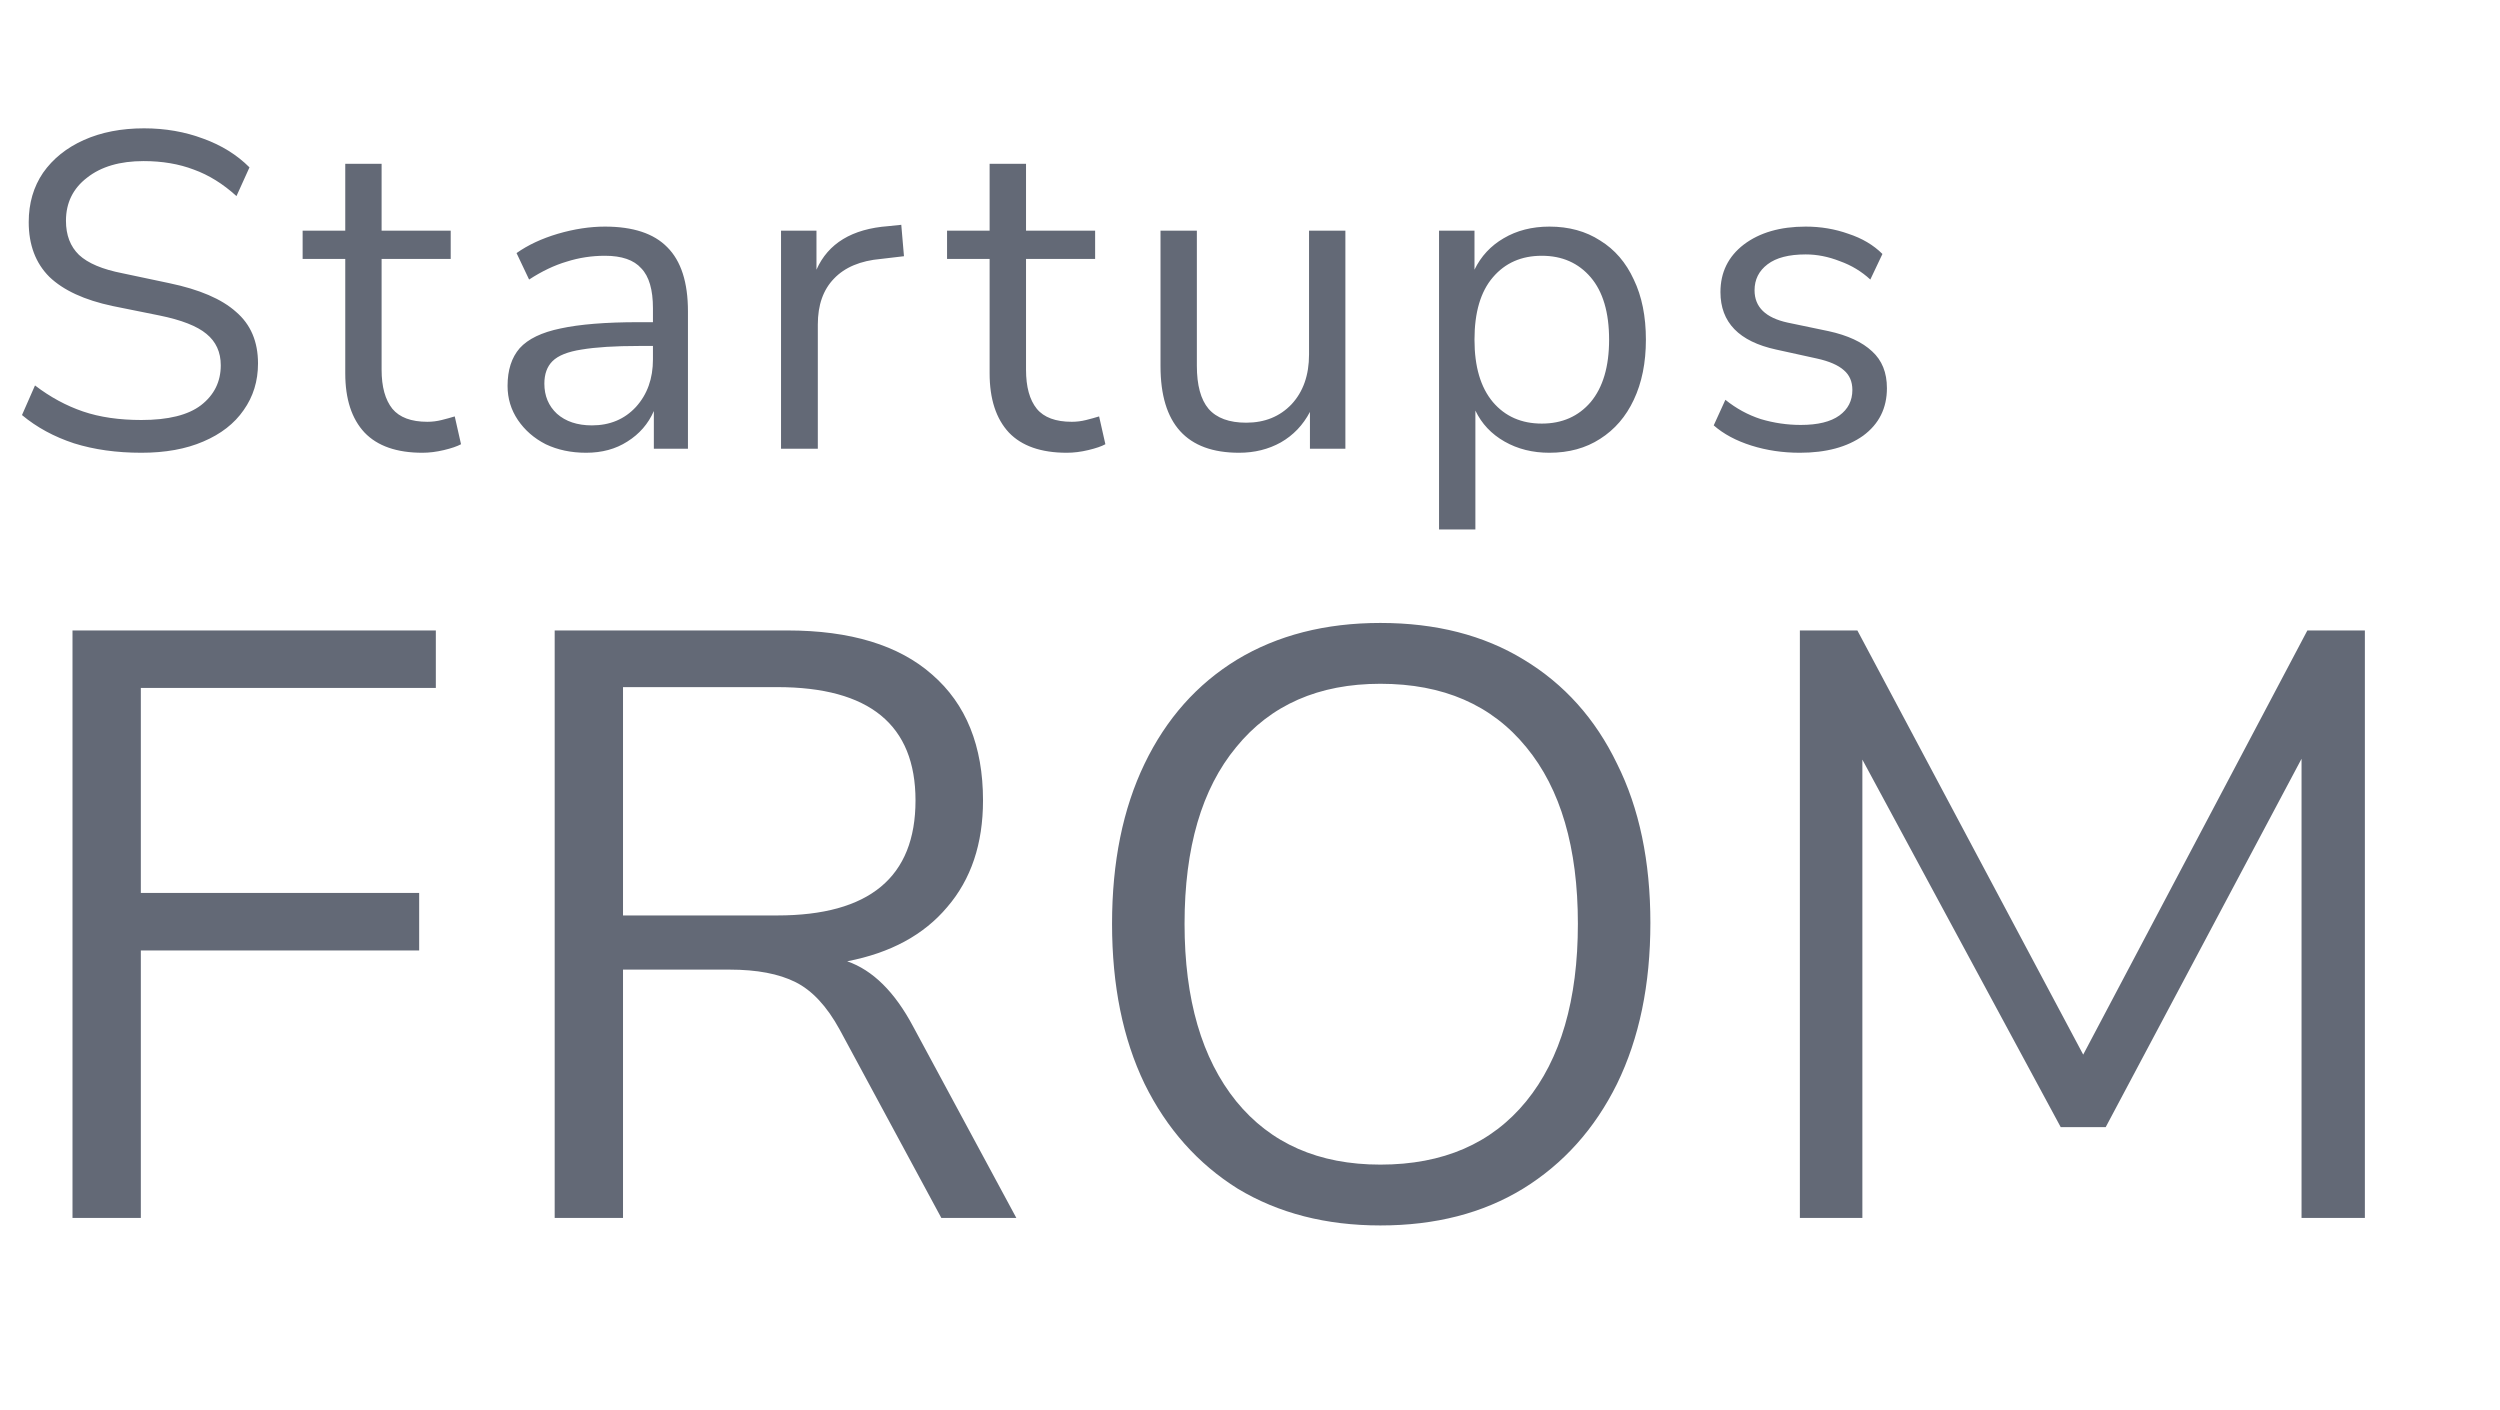
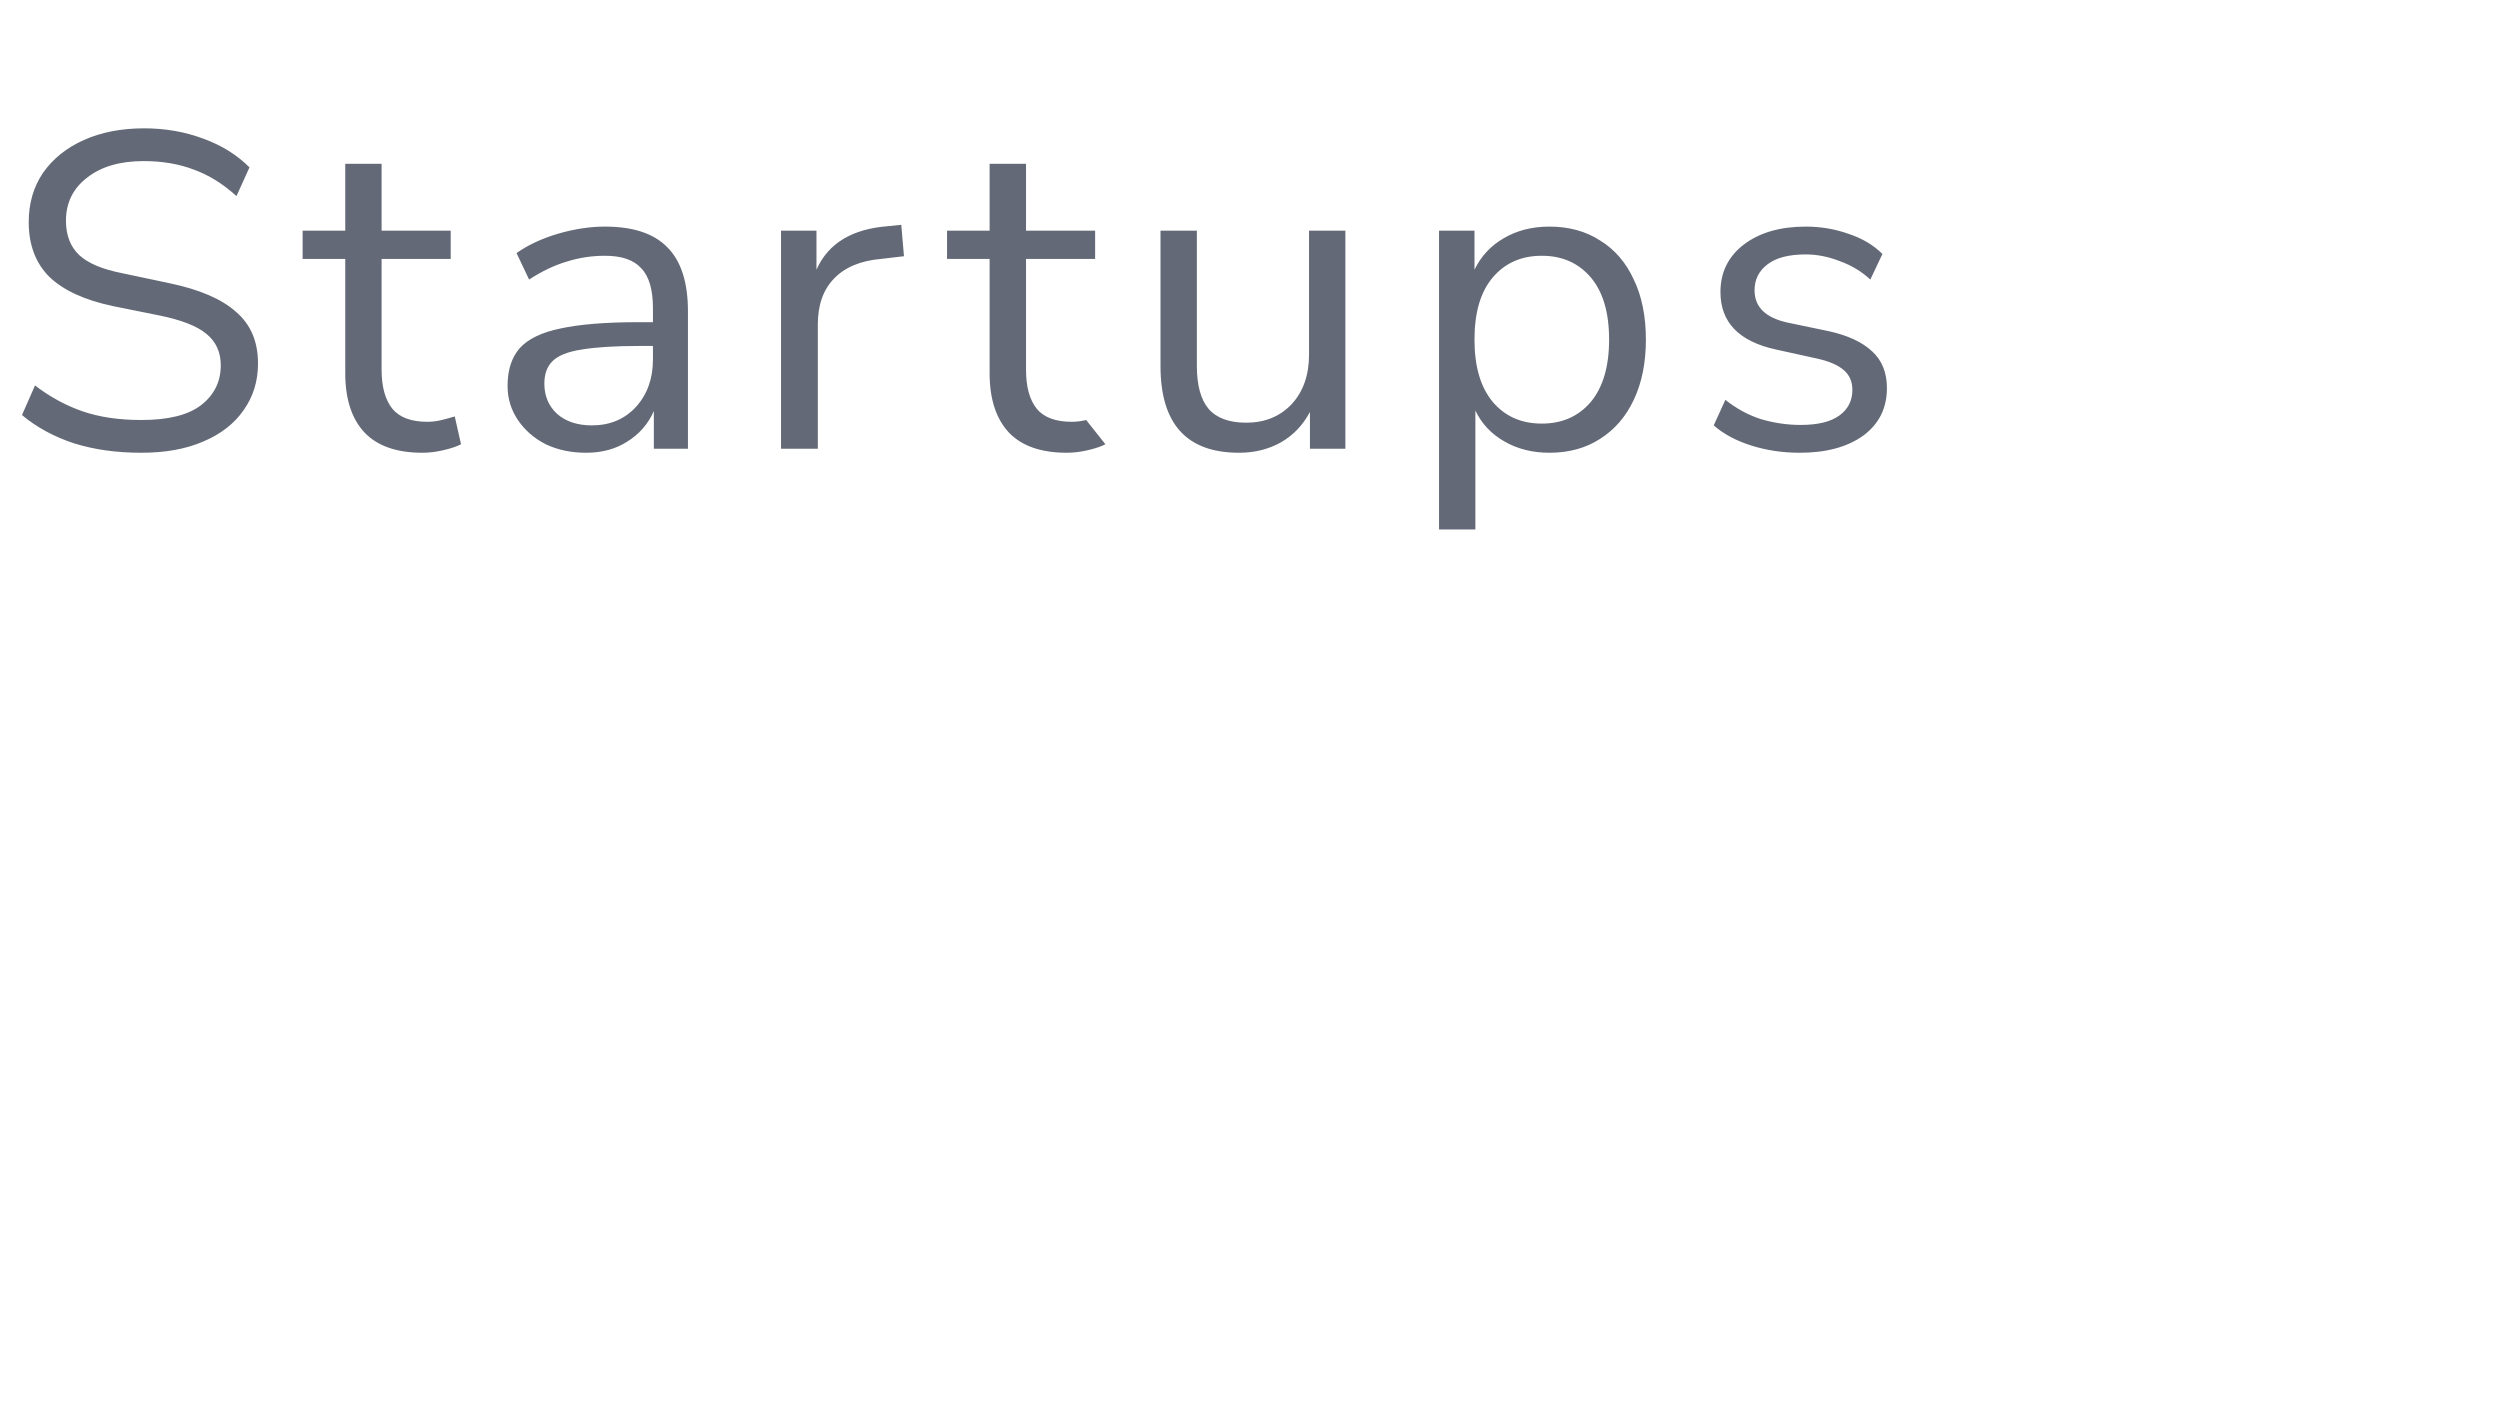
<svg xmlns="http://www.w3.org/2000/svg" width="39" height="22" viewBox="0 0 39 22" fill="none">
-   <path d="M2.205 7.063C1.818 7.063 1.468 7.014 1.155 6.916C0.842 6.813 0.572 6.666 0.343 6.475L0.546 6.013C0.784 6.195 1.034 6.33 1.295 6.419C1.556 6.508 1.86 6.552 2.205 6.552C2.625 6.552 2.935 6.475 3.136 6.321C3.341 6.162 3.444 5.955 3.444 5.698C3.444 5.493 3.369 5.329 3.22 5.208C3.075 5.087 2.83 4.991 2.485 4.921L1.757 4.774C1.318 4.681 0.989 4.529 0.77 4.319C0.555 4.104 0.448 3.82 0.448 3.465C0.448 3.171 0.523 2.914 0.672 2.695C0.826 2.476 1.038 2.305 1.309 2.184C1.58 2.063 1.892 2.002 2.247 2.002C2.578 2.002 2.886 2.056 3.171 2.163C3.456 2.266 3.696 2.415 3.892 2.611L3.689 3.059C3.479 2.868 3.257 2.73 3.024 2.646C2.791 2.557 2.529 2.513 2.24 2.513C1.871 2.513 1.577 2.599 1.358 2.772C1.139 2.94 1.029 3.164 1.029 3.444C1.029 3.668 1.097 3.845 1.232 3.976C1.372 4.107 1.598 4.202 1.911 4.263L2.639 4.417C3.11 4.515 3.458 4.664 3.682 4.865C3.911 5.061 4.025 5.329 4.025 5.67C4.025 5.945 3.95 6.188 3.801 6.398C3.656 6.608 3.446 6.771 3.171 6.888C2.9 7.005 2.578 7.063 2.205 7.063ZM6.59 7.063C6.189 7.063 5.888 6.958 5.687 6.748C5.486 6.533 5.386 6.225 5.386 5.824V4.039H4.721V3.598H5.386V2.555H5.953V3.598H7.031V4.039H5.953V5.768C5.953 6.034 6.009 6.237 6.121 6.377C6.233 6.512 6.415 6.58 6.667 6.58C6.742 6.58 6.816 6.571 6.891 6.552C6.966 6.533 7.033 6.515 7.094 6.496L7.192 6.93C7.131 6.963 7.043 6.993 6.926 7.021C6.809 7.049 6.697 7.063 6.59 7.063ZM9.143 7.063C8.91 7.063 8.7 7.019 8.513 6.93C8.331 6.837 8.187 6.711 8.079 6.552C7.972 6.393 7.918 6.216 7.918 6.02C7.918 5.773 7.981 5.577 8.107 5.432C8.238 5.287 8.45 5.185 8.744 5.124C9.043 5.059 9.449 5.026 9.962 5.026H10.186V4.809C10.186 4.52 10.126 4.312 10.004 4.186C9.888 4.055 9.699 3.99 9.437 3.99C9.232 3.99 9.034 4.02 8.842 4.081C8.651 4.137 8.455 4.23 8.254 4.361L8.058 3.948C8.236 3.822 8.45 3.722 8.702 3.647C8.959 3.572 9.204 3.535 9.437 3.535C9.876 3.535 10.2 3.642 10.41 3.857C10.625 4.072 10.732 4.405 10.732 4.858V7H10.2V6.412C10.112 6.613 9.974 6.771 9.787 6.888C9.605 7.005 9.391 7.063 9.143 7.063ZM9.234 6.636C9.514 6.636 9.743 6.54 9.92 6.349C10.098 6.153 10.186 5.906 10.186 5.607V5.397H9.969C9.591 5.397 9.293 5.416 9.073 5.453C8.859 5.486 8.707 5.546 8.618 5.635C8.534 5.719 8.492 5.836 8.492 5.985C8.492 6.176 8.558 6.333 8.688 6.454C8.824 6.575 9.006 6.636 9.234 6.636ZM12.184 7V3.598H12.737V4.207C12.919 3.796 13.293 3.57 13.857 3.528L14.06 3.507L14.102 3.997L13.745 4.039C13.423 4.067 13.178 4.17 13.01 4.347C12.842 4.52 12.758 4.758 12.758 5.061V7H12.184ZM16.642 7.063C16.241 7.063 15.94 6.958 15.739 6.748C15.539 6.533 15.438 6.225 15.438 5.824V4.039H14.774V3.598H15.438V2.555H16.006V3.598H17.084V4.039H16.006V5.768C16.006 6.034 16.061 6.237 16.174 6.377C16.285 6.512 16.468 6.58 16.72 6.58C16.794 6.58 16.869 6.571 16.944 6.552C17.018 6.533 17.086 6.515 17.146 6.496L17.244 6.93C17.184 6.963 17.095 6.993 16.979 7.021C16.862 7.049 16.75 7.063 16.642 7.063ZM19.329 7.063C18.512 7.063 18.104 6.613 18.104 5.712V3.598H18.671V5.705C18.671 6.008 18.731 6.232 18.853 6.377C18.979 6.522 19.175 6.594 19.441 6.594C19.73 6.594 19.966 6.498 20.148 6.307C20.33 6.111 20.421 5.852 20.421 5.53V3.598H20.988V7H20.435V6.426C20.327 6.631 20.176 6.79 19.98 6.902C19.788 7.009 19.571 7.063 19.329 7.063ZM22.449 8.26V3.598H23.002V4.207C23.104 3.997 23.256 3.834 23.457 3.717C23.662 3.596 23.9 3.535 24.171 3.535C24.474 3.535 24.738 3.607 24.962 3.752C25.19 3.892 25.365 4.095 25.487 4.361C25.613 4.622 25.676 4.935 25.676 5.299C25.676 5.658 25.613 5.971 25.487 6.237C25.365 6.498 25.19 6.701 24.962 6.846C24.738 6.991 24.474 7.063 24.171 7.063C23.909 7.063 23.676 7.005 23.471 6.888C23.265 6.771 23.114 6.61 23.016 6.405V8.26H22.449ZM24.052 6.608C24.369 6.608 24.623 6.496 24.815 6.272C25.006 6.043 25.102 5.719 25.102 5.299C25.102 4.874 25.006 4.55 24.815 4.326C24.623 4.102 24.369 3.99 24.052 3.99C23.734 3.99 23.48 4.102 23.289 4.326C23.097 4.55 23.002 4.874 23.002 5.299C23.002 5.719 23.097 6.043 23.289 6.272C23.48 6.496 23.734 6.608 24.052 6.608ZM28.078 7.063C27.812 7.063 27.56 7.026 27.322 6.951C27.084 6.876 26.888 6.771 26.734 6.636L26.916 6.237C27.084 6.372 27.268 6.473 27.469 6.538C27.674 6.599 27.882 6.629 28.092 6.629C28.358 6.629 28.558 6.58 28.694 6.482C28.829 6.384 28.897 6.251 28.897 6.083C28.897 5.952 28.852 5.85 28.764 5.775C28.675 5.696 28.535 5.635 28.344 5.593L27.707 5.453C27.128 5.327 26.839 5.028 26.839 4.557C26.839 4.249 26.96 4.002 27.203 3.815C27.45 3.628 27.772 3.535 28.169 3.535C28.402 3.535 28.624 3.572 28.834 3.647C29.048 3.717 29.226 3.822 29.366 3.962L29.177 4.361C29.041 4.235 28.883 4.139 28.701 4.074C28.523 4.004 28.346 3.969 28.169 3.969C27.907 3.969 27.709 4.02 27.574 4.123C27.438 4.226 27.371 4.361 27.371 4.529C27.371 4.79 27.543 4.958 27.889 5.033L28.526 5.166C28.824 5.231 29.051 5.336 29.205 5.481C29.359 5.621 29.436 5.812 29.436 6.055C29.436 6.368 29.312 6.615 29.065 6.797C28.817 6.974 28.488 7.063 28.078 7.063Z" fill="#636976" />
-   <path d="M1.131 19V9.835H6.799V10.732H2.197V13.93H6.539V14.827H2.197V19H1.131ZM8.653 19V9.835H12.28C13.268 9.835 14.022 10.065 14.542 10.524C15.071 10.983 15.335 11.638 15.335 12.487C15.335 13.163 15.149 13.718 14.776 14.151C14.412 14.584 13.892 14.866 13.216 14.996C13.615 15.135 13.957 15.473 14.243 16.01L15.855 19H14.685L13.099 16.062C12.9 15.698 12.67 15.451 12.41 15.321C12.15 15.191 11.808 15.126 11.383 15.126H9.719V19H8.653ZM9.719 14.281H12.124C13.563 14.281 14.282 13.683 14.282 12.487C14.282 11.308 13.563 10.719 12.124 10.719H9.719V14.281ZM21.534 19.117C20.684 19.117 19.944 18.926 19.311 18.545C18.687 18.155 18.201 17.609 17.855 16.907C17.517 16.205 17.348 15.373 17.348 14.411C17.348 13.449 17.517 12.617 17.855 11.915C18.193 11.213 18.674 10.671 19.298 10.29C19.93 9.909 20.676 9.718 21.534 9.718C22.401 9.718 23.146 9.909 23.77 10.29C24.402 10.671 24.888 11.213 25.226 11.915C25.573 12.608 25.746 13.436 25.746 14.398C25.746 15.36 25.573 16.196 25.226 16.907C24.879 17.609 24.39 18.155 23.757 18.545C23.133 18.926 22.392 19.117 21.534 19.117ZM21.534 18.168C22.513 18.168 23.271 17.839 23.809 17.18C24.346 16.521 24.615 15.598 24.615 14.411C24.615 13.224 24.346 12.305 23.809 11.655C23.271 10.996 22.513 10.667 21.534 10.667C20.572 10.667 19.822 10.996 19.285 11.655C18.747 12.305 18.479 13.224 18.479 14.411C18.479 15.59 18.747 16.513 19.285 17.18C19.822 17.839 20.572 18.168 21.534 18.168ZM28.078 19V9.835H28.975L32.498 16.452L35.995 9.835H36.892V19H35.904V11.837L32.849 17.583H32.147L29.053 11.85V19H28.078Z" fill="#636976" />
+   <path d="M2.205 7.063C1.818 7.063 1.468 7.014 1.155 6.916C0.842 6.813 0.572 6.666 0.343 6.475L0.546 6.013C0.784 6.195 1.034 6.33 1.295 6.419C1.556 6.508 1.86 6.552 2.205 6.552C2.625 6.552 2.935 6.475 3.136 6.321C3.341 6.162 3.444 5.955 3.444 5.698C3.444 5.493 3.369 5.329 3.22 5.208C3.075 5.087 2.83 4.991 2.485 4.921L1.757 4.774C1.318 4.681 0.989 4.529 0.77 4.319C0.555 4.104 0.448 3.82 0.448 3.465C0.448 3.171 0.523 2.914 0.672 2.695C0.826 2.476 1.038 2.305 1.309 2.184C1.58 2.063 1.892 2.002 2.247 2.002C2.578 2.002 2.886 2.056 3.171 2.163C3.456 2.266 3.696 2.415 3.892 2.611L3.689 3.059C3.479 2.868 3.257 2.73 3.024 2.646C2.791 2.557 2.529 2.513 2.24 2.513C1.871 2.513 1.577 2.599 1.358 2.772C1.139 2.94 1.029 3.164 1.029 3.444C1.029 3.668 1.097 3.845 1.232 3.976C1.372 4.107 1.598 4.202 1.911 4.263L2.639 4.417C3.11 4.515 3.458 4.664 3.682 4.865C3.911 5.061 4.025 5.329 4.025 5.67C4.025 5.945 3.95 6.188 3.801 6.398C3.656 6.608 3.446 6.771 3.171 6.888C2.9 7.005 2.578 7.063 2.205 7.063ZM6.59 7.063C6.189 7.063 5.888 6.958 5.687 6.748C5.486 6.533 5.386 6.225 5.386 5.824V4.039H4.721V3.598H5.386V2.555H5.953V3.598H7.031V4.039H5.953V5.768C5.953 6.034 6.009 6.237 6.121 6.377C6.233 6.512 6.415 6.58 6.667 6.58C6.742 6.58 6.816 6.571 6.891 6.552C6.966 6.533 7.033 6.515 7.094 6.496L7.192 6.93C7.131 6.963 7.043 6.993 6.926 7.021C6.809 7.049 6.697 7.063 6.59 7.063ZM9.143 7.063C8.91 7.063 8.7 7.019 8.513 6.93C8.331 6.837 8.187 6.711 8.079 6.552C7.972 6.393 7.918 6.216 7.918 6.02C7.918 5.773 7.981 5.577 8.107 5.432C8.238 5.287 8.45 5.185 8.744 5.124C9.043 5.059 9.449 5.026 9.962 5.026H10.186V4.809C10.186 4.52 10.126 4.312 10.004 4.186C9.888 4.055 9.699 3.99 9.437 3.99C9.232 3.99 9.034 4.02 8.842 4.081C8.651 4.137 8.455 4.23 8.254 4.361L8.058 3.948C8.236 3.822 8.45 3.722 8.702 3.647C8.959 3.572 9.204 3.535 9.437 3.535C9.876 3.535 10.2 3.642 10.41 3.857C10.625 4.072 10.732 4.405 10.732 4.858V7H10.2V6.412C10.112 6.613 9.974 6.771 9.787 6.888C9.605 7.005 9.391 7.063 9.143 7.063ZM9.234 6.636C9.514 6.636 9.743 6.54 9.92 6.349C10.098 6.153 10.186 5.906 10.186 5.607V5.397H9.969C9.591 5.397 9.293 5.416 9.073 5.453C8.859 5.486 8.707 5.546 8.618 5.635C8.534 5.719 8.492 5.836 8.492 5.985C8.492 6.176 8.558 6.333 8.688 6.454C8.824 6.575 9.006 6.636 9.234 6.636ZM12.184 7V3.598H12.737V4.207C12.919 3.796 13.293 3.57 13.857 3.528L14.06 3.507L14.102 3.997L13.745 4.039C13.423 4.067 13.178 4.17 13.01 4.347C12.842 4.52 12.758 4.758 12.758 5.061V7H12.184ZM16.642 7.063C16.241 7.063 15.94 6.958 15.739 6.748C15.539 6.533 15.438 6.225 15.438 5.824V4.039H14.774V3.598H15.438V2.555H16.006V3.598H17.084V4.039H16.006V5.768C16.006 6.034 16.061 6.237 16.174 6.377C16.285 6.512 16.468 6.58 16.72 6.58C16.794 6.58 16.869 6.571 16.944 6.552L17.244 6.93C17.184 6.963 17.095 6.993 16.979 7.021C16.862 7.049 16.75 7.063 16.642 7.063ZM19.329 7.063C18.512 7.063 18.104 6.613 18.104 5.712V3.598H18.671V5.705C18.671 6.008 18.731 6.232 18.853 6.377C18.979 6.522 19.175 6.594 19.441 6.594C19.73 6.594 19.966 6.498 20.148 6.307C20.33 6.111 20.421 5.852 20.421 5.53V3.598H20.988V7H20.435V6.426C20.327 6.631 20.176 6.79 19.98 6.902C19.788 7.009 19.571 7.063 19.329 7.063ZM22.449 8.26V3.598H23.002V4.207C23.104 3.997 23.256 3.834 23.457 3.717C23.662 3.596 23.9 3.535 24.171 3.535C24.474 3.535 24.738 3.607 24.962 3.752C25.19 3.892 25.365 4.095 25.487 4.361C25.613 4.622 25.676 4.935 25.676 5.299C25.676 5.658 25.613 5.971 25.487 6.237C25.365 6.498 25.19 6.701 24.962 6.846C24.738 6.991 24.474 7.063 24.171 7.063C23.909 7.063 23.676 7.005 23.471 6.888C23.265 6.771 23.114 6.61 23.016 6.405V8.26H22.449ZM24.052 6.608C24.369 6.608 24.623 6.496 24.815 6.272C25.006 6.043 25.102 5.719 25.102 5.299C25.102 4.874 25.006 4.55 24.815 4.326C24.623 4.102 24.369 3.99 24.052 3.99C23.734 3.99 23.48 4.102 23.289 4.326C23.097 4.55 23.002 4.874 23.002 5.299C23.002 5.719 23.097 6.043 23.289 6.272C23.48 6.496 23.734 6.608 24.052 6.608ZM28.078 7.063C27.812 7.063 27.56 7.026 27.322 6.951C27.084 6.876 26.888 6.771 26.734 6.636L26.916 6.237C27.084 6.372 27.268 6.473 27.469 6.538C27.674 6.599 27.882 6.629 28.092 6.629C28.358 6.629 28.558 6.58 28.694 6.482C28.829 6.384 28.897 6.251 28.897 6.083C28.897 5.952 28.852 5.85 28.764 5.775C28.675 5.696 28.535 5.635 28.344 5.593L27.707 5.453C27.128 5.327 26.839 5.028 26.839 4.557C26.839 4.249 26.96 4.002 27.203 3.815C27.45 3.628 27.772 3.535 28.169 3.535C28.402 3.535 28.624 3.572 28.834 3.647C29.048 3.717 29.226 3.822 29.366 3.962L29.177 4.361C29.041 4.235 28.883 4.139 28.701 4.074C28.523 4.004 28.346 3.969 28.169 3.969C27.907 3.969 27.709 4.02 27.574 4.123C27.438 4.226 27.371 4.361 27.371 4.529C27.371 4.79 27.543 4.958 27.889 5.033L28.526 5.166C28.824 5.231 29.051 5.336 29.205 5.481C29.359 5.621 29.436 5.812 29.436 6.055C29.436 6.368 29.312 6.615 29.065 6.797C28.817 6.974 28.488 7.063 28.078 7.063Z" fill="#636976" />
</svg>